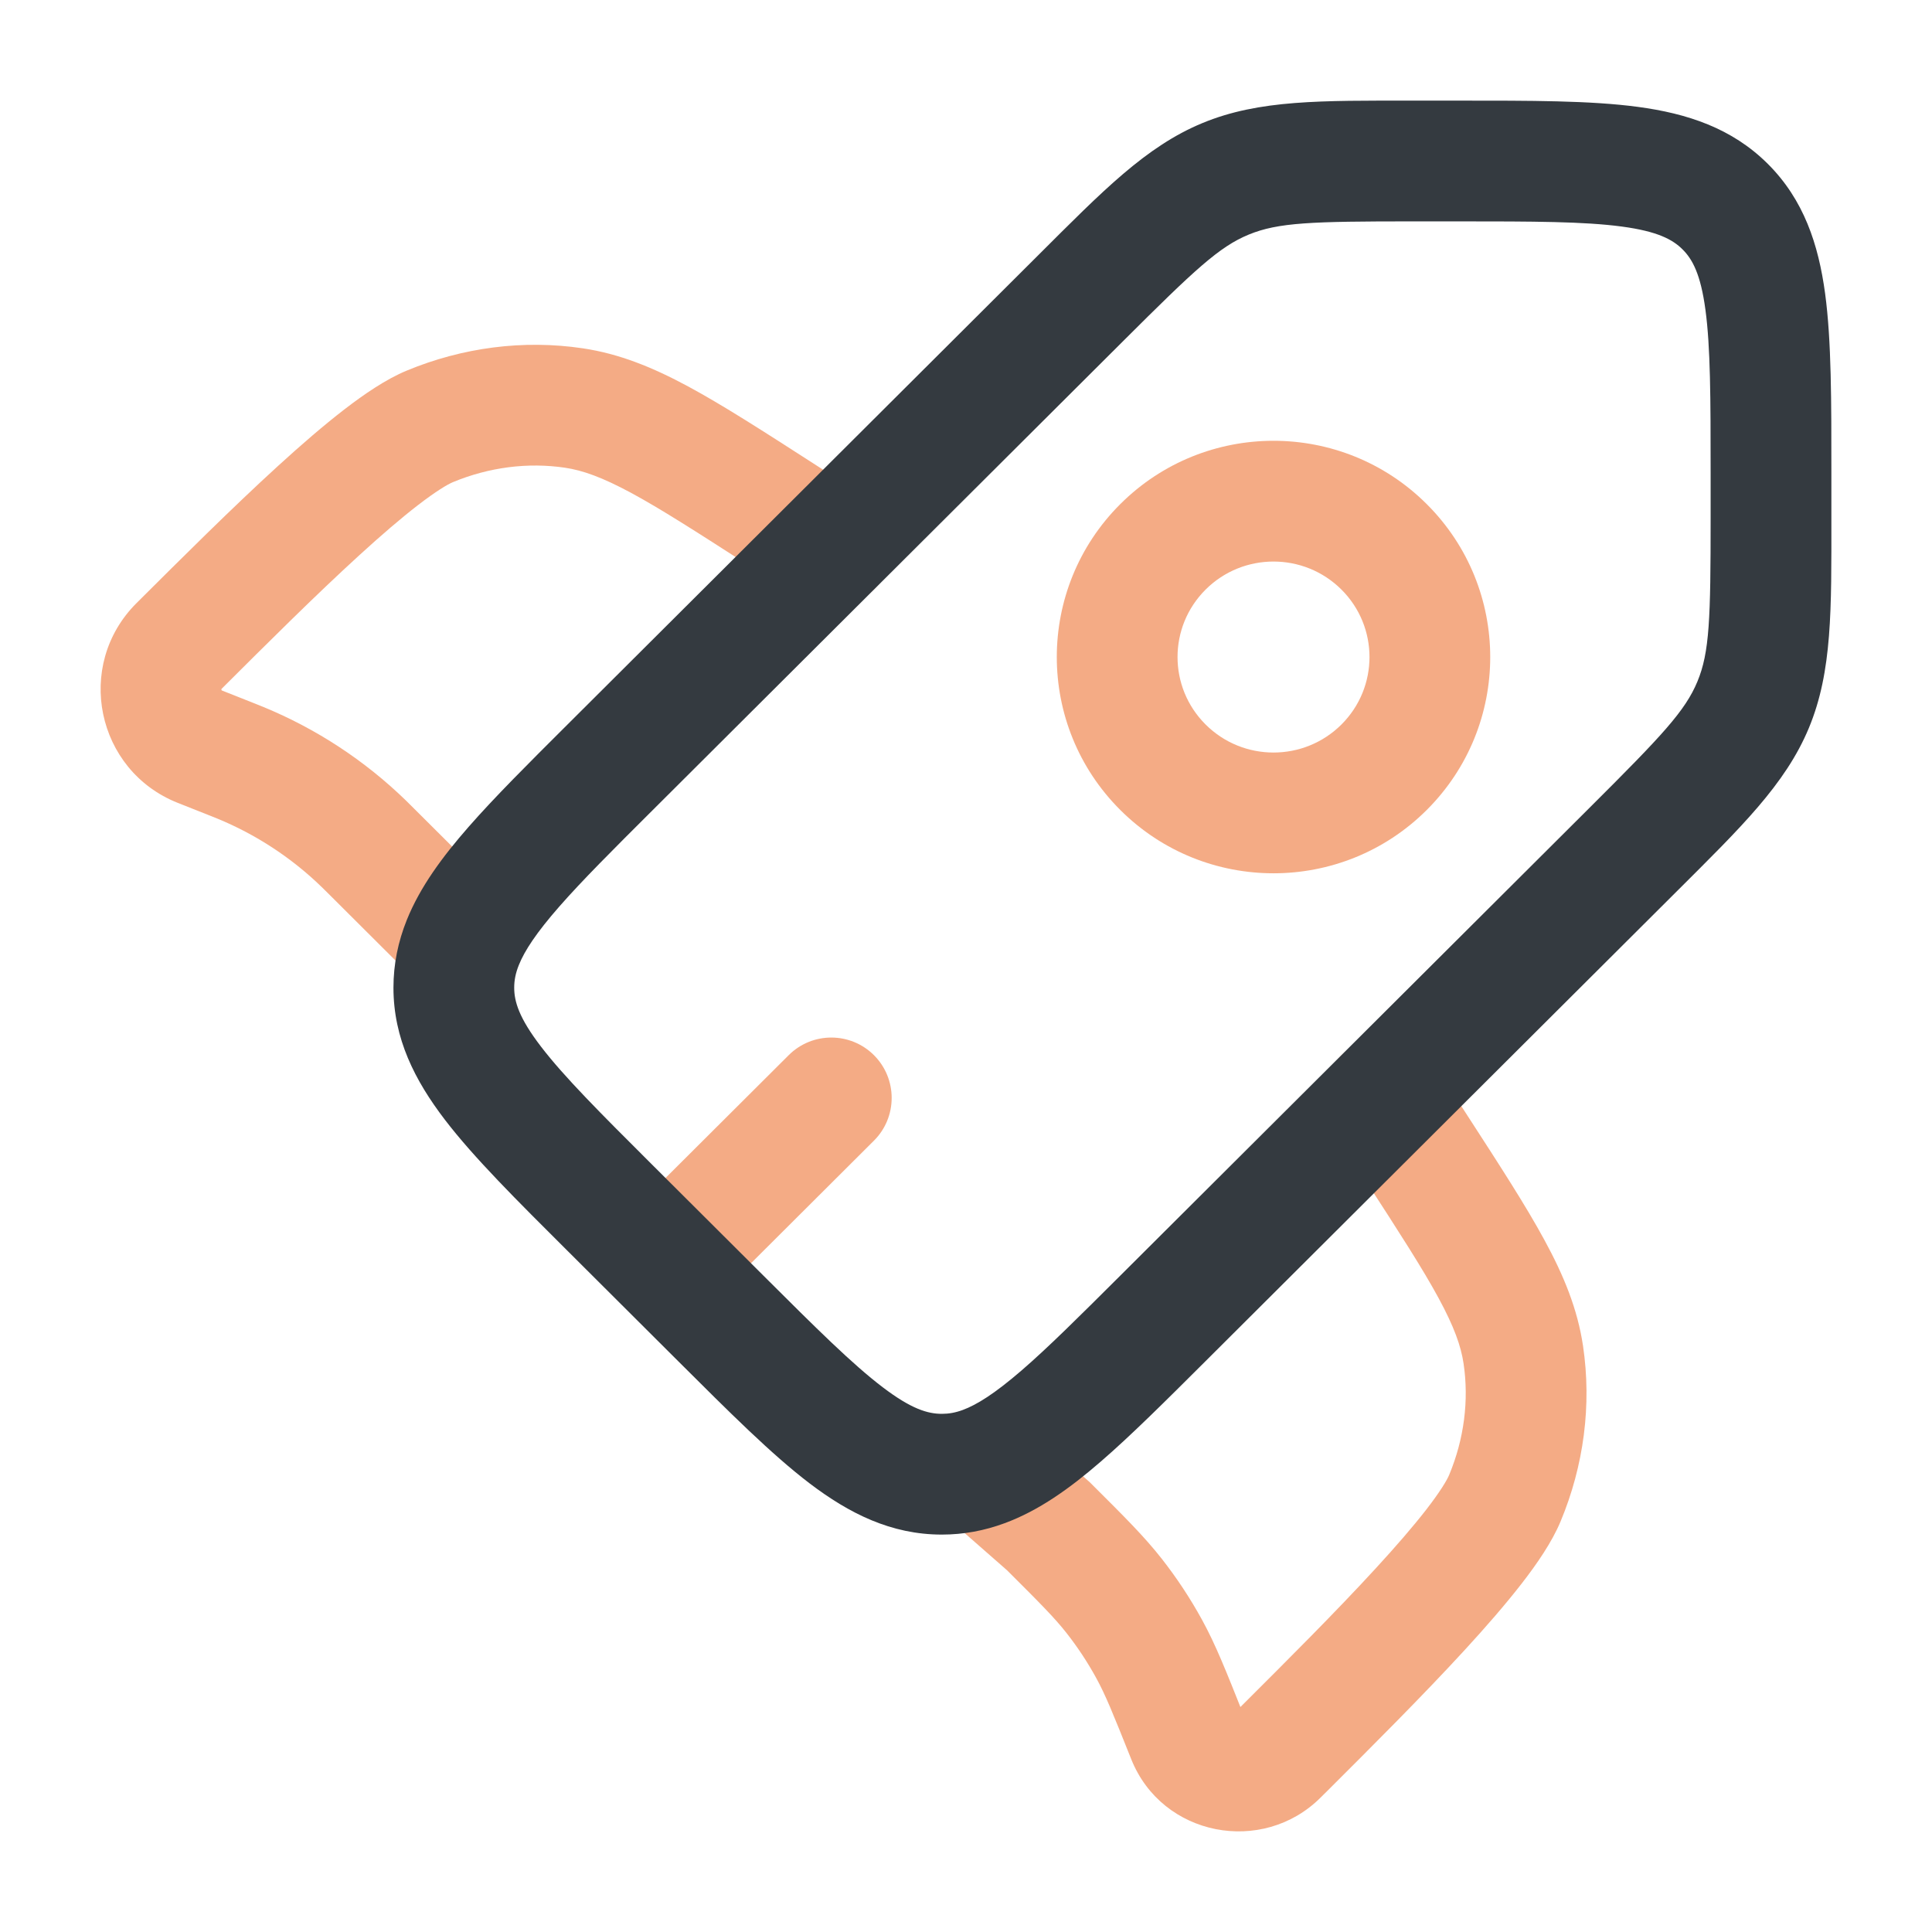
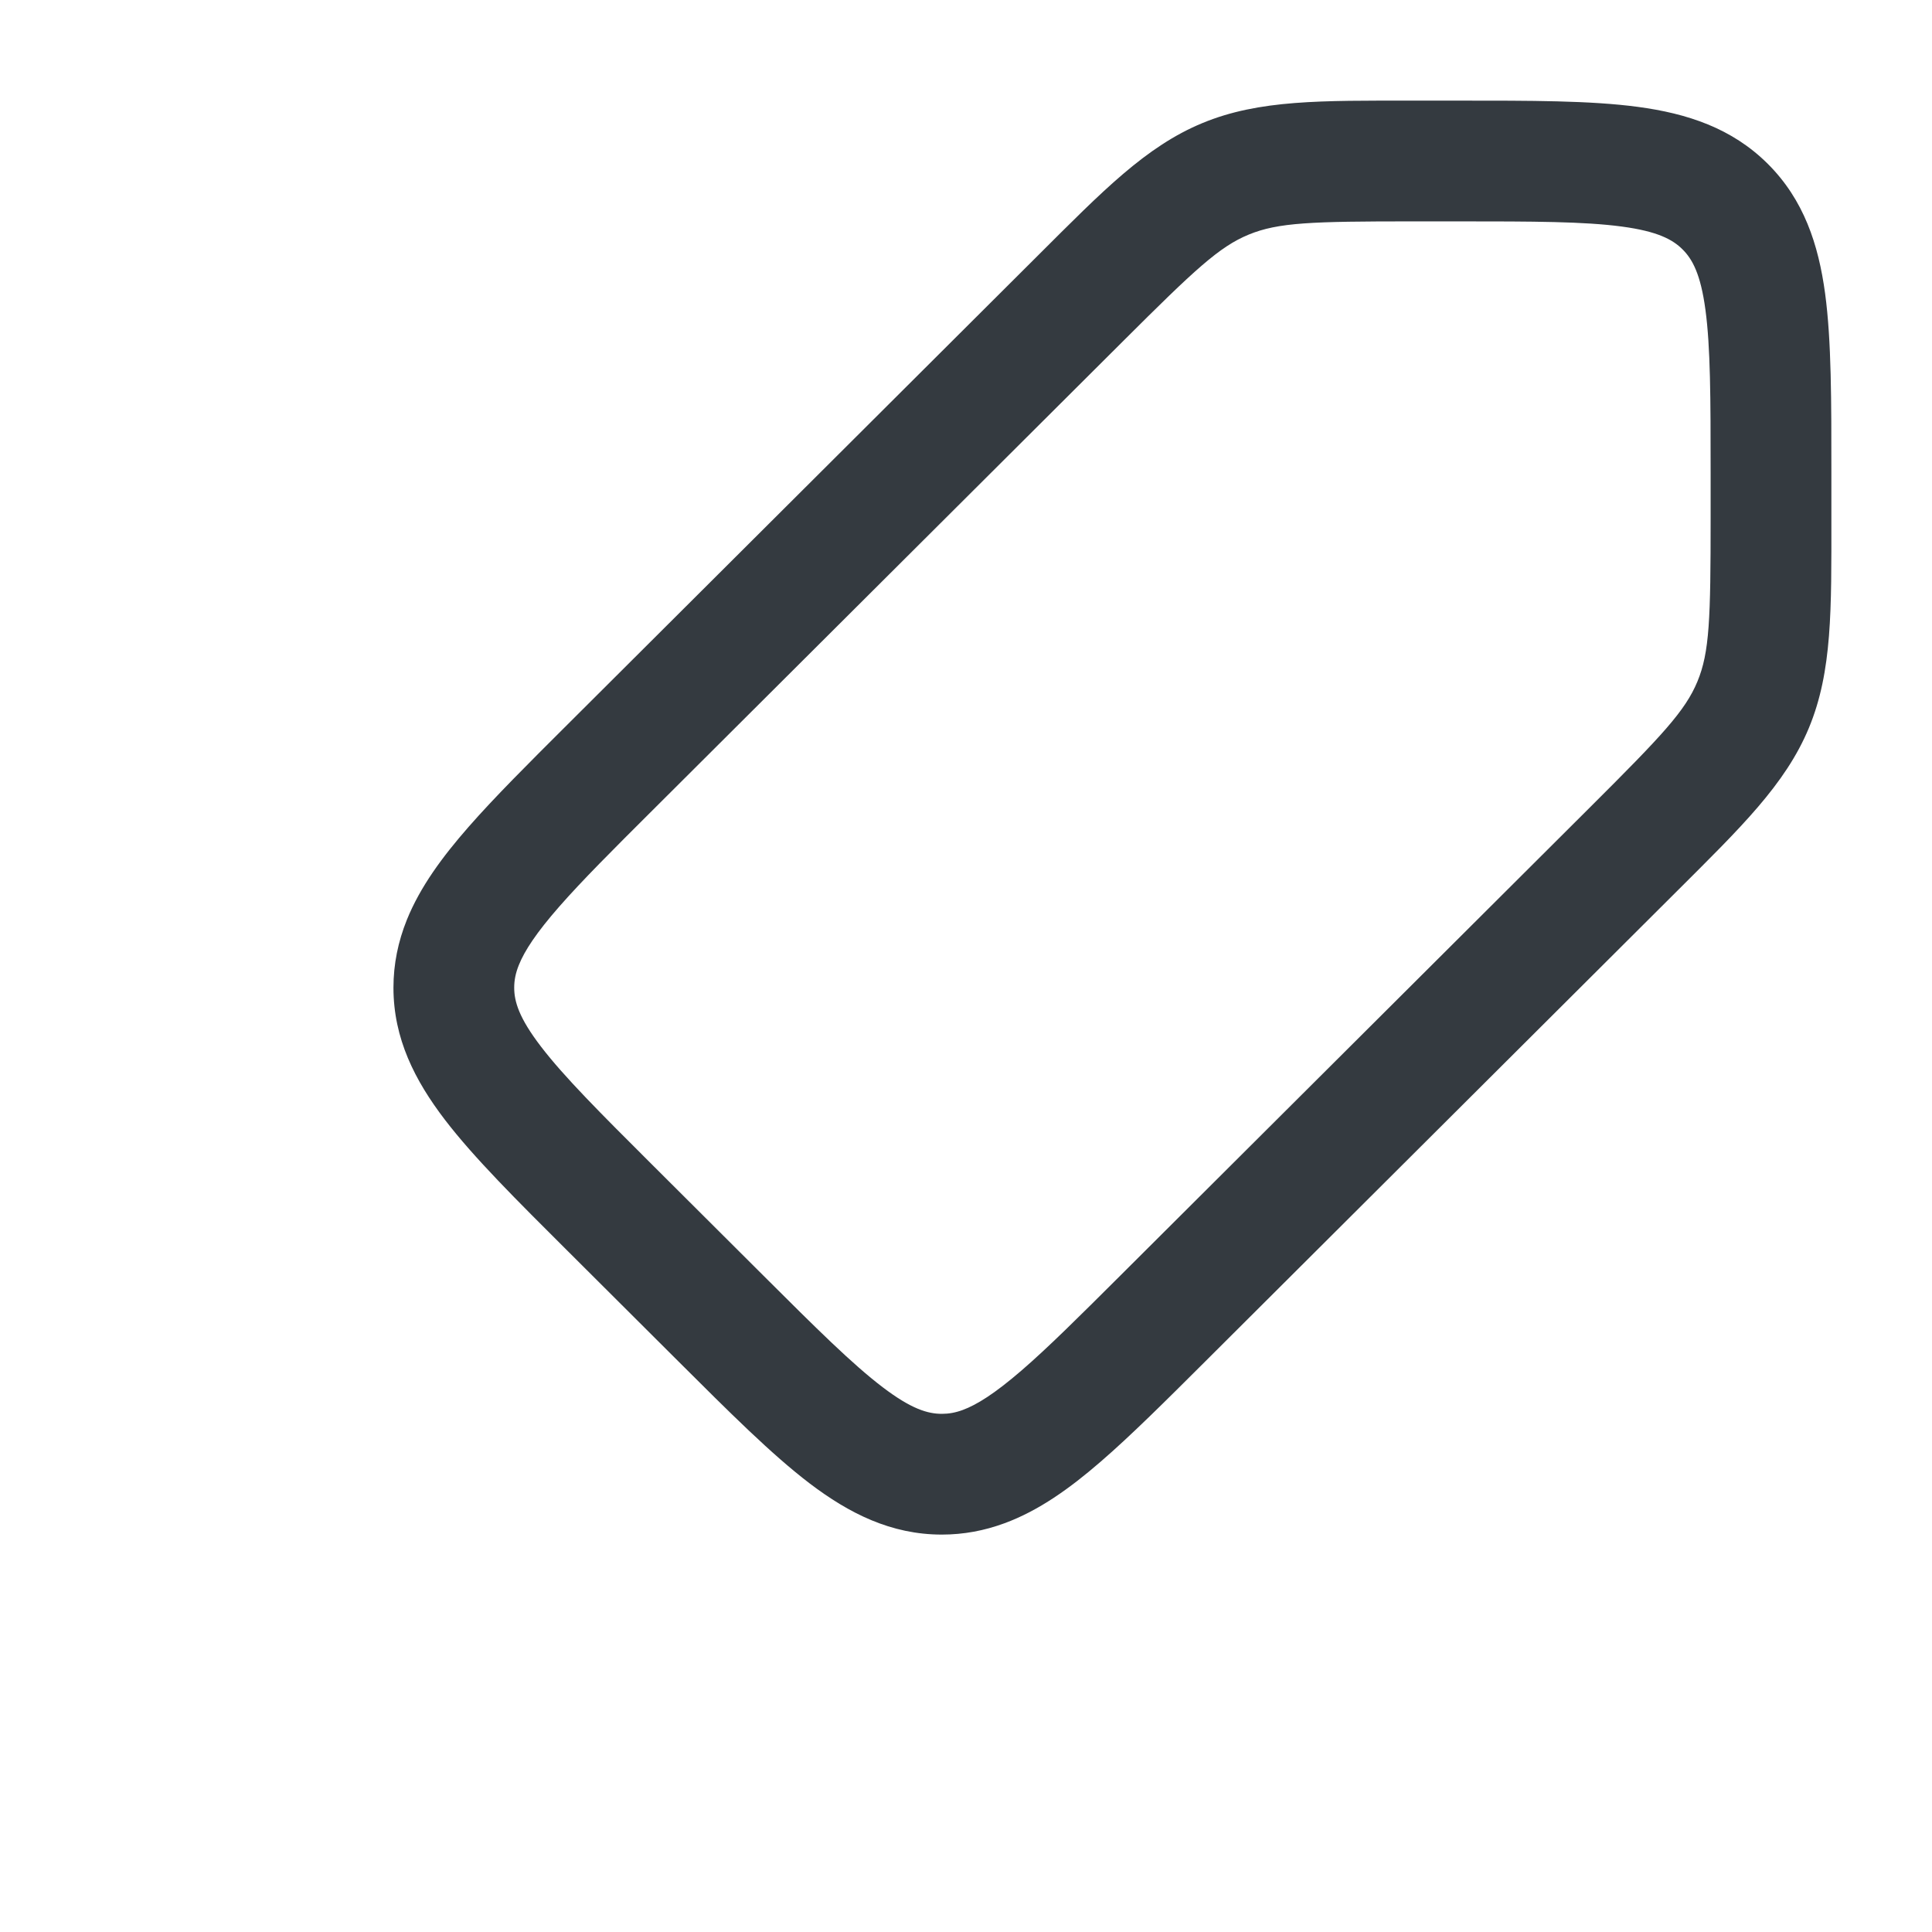
<svg xmlns="http://www.w3.org/2000/svg" width="60" height="60" viewBox="0 0 60 60" fill="none">
-   <path opacity="0.5" d="M13.933 28.829L15.259 27.503L15.257 27.501L13.933 28.829ZM24.799 18.556C25.67 19.116 26.83 18.865 27.39 17.994C27.951 17.123 27.699 15.963 26.828 15.403L24.799 18.556ZM31.25 46.251L29.924 47.577C29.953 47.606 29.983 47.634 30.014 47.661L31.25 46.251ZM44.559 33.081C43.997 32.212 42.836 31.963 41.967 32.526C41.097 33.089 40.849 34.25 41.412 35.119L44.559 33.081ZM32.557 47.397L33.881 46.069L33.839 46.027L33.793 45.987L32.557 47.397ZM26.828 15.403L25.256 14.39L23.226 17.544L24.799 18.556L26.828 15.403ZM25.256 14.39C23.702 13.39 22.448 12.582 21.369 12C20.266 11.406 19.233 10.985 18.091 10.816L17.543 14.525C18.091 14.606 18.692 14.818 19.59 15.301C20.511 15.798 21.624 16.512 23.226 17.544L25.256 14.39ZM6.887 21.387C8.294 19.984 9.804 18.479 11.161 17.241C11.839 16.622 12.456 16.091 12.986 15.683C13.544 15.253 13.899 15.043 14.067 14.973L12.63 11.51C11.987 11.777 11.312 12.239 10.697 12.713C10.052 13.21 9.349 13.818 8.634 14.471C7.204 15.775 5.632 17.343 4.239 18.731L6.887 21.387ZM18.091 10.816C16.254 10.544 14.366 10.79 12.63 11.51L14.067 14.973C15.194 14.506 16.397 14.356 17.543 14.525L18.091 10.816ZM5.521 24.934L6.467 25.309L7.849 21.823L6.902 21.448L5.521 24.934ZM10.208 27.762L12.61 30.157L15.257 27.501L12.855 25.107L10.208 27.762ZM6.467 25.309C6.626 25.372 6.69 25.398 6.752 25.423L8.18 21.956C8.09 21.918 7.999 21.882 7.849 21.823L6.467 25.309ZM12.855 25.107C12.741 24.993 12.672 24.924 12.602 24.856L9.99 27.547C10.038 27.593 10.087 27.642 10.208 27.762L12.855 25.107ZM6.752 25.423C7.957 25.92 9.056 26.64 9.99 27.547L12.602 24.856C11.326 23.617 9.825 22.633 8.18 21.956L6.752 25.423ZM4.239 18.731C2.305 20.66 2.987 23.93 5.521 24.934L6.902 21.448C6.891 21.444 6.886 21.44 6.886 21.44C6.885 21.439 6.886 21.44 6.886 21.44C6.884 21.438 6.879 21.431 6.876 21.419C6.874 21.408 6.875 21.401 6.876 21.4C6.875 21.401 6.876 21.4 6.876 21.4C6.876 21.4 6.879 21.395 6.887 21.387L4.239 18.731ZM41.412 35.119L42.427 36.687L45.575 34.649L44.559 33.081L41.412 35.119ZM38.573 52.962L38.363 53.172L41.01 55.827L41.221 55.618L38.573 52.962ZM42.427 36.687C43.462 38.285 44.178 39.394 44.676 40.312C45.161 41.206 45.372 41.804 45.453 42.349L49.162 41.797C48.992 40.656 48.569 39.624 47.972 38.525C47.389 37.448 46.578 36.198 45.575 34.649L42.427 36.687ZM41.221 55.618C42.613 54.229 44.185 52.662 45.494 51.236C46.149 50.523 46.758 49.822 47.257 49.179C47.733 48.566 48.197 47.892 48.465 47.25L45.005 45.805C44.935 45.972 44.725 46.325 44.294 46.882C43.884 47.409 43.352 48.025 42.731 48.7C41.49 50.053 39.98 51.559 38.573 52.962L41.221 55.618ZM45.453 42.349C45.622 43.487 45.472 44.684 45.005 45.805L48.465 47.25C49.188 45.517 49.435 43.632 49.162 41.797L45.453 42.349ZM33.793 45.987L32.486 44.841L30.014 47.661L31.321 48.807L33.793 45.987ZM38.614 53.243C38.078 51.897 37.755 51.079 37.331 50.306L34.043 52.11C34.331 52.635 34.562 53.205 35.131 54.632L38.614 53.243ZM31.233 48.725C32.323 49.811 32.756 50.248 33.126 50.72L36.078 48.407C35.534 47.713 34.909 47.094 33.881 46.069L31.233 48.725ZM37.331 50.306C36.966 49.64 36.547 49.005 36.078 48.407L33.126 50.72C33.469 51.157 33.776 51.623 34.043 52.11L37.331 50.306ZM38.363 53.172C38.379 53.156 38.405 53.139 38.434 53.132C38.458 53.124 38.477 53.125 38.49 53.128C38.502 53.13 38.524 53.138 38.55 53.158C38.579 53.181 38.602 53.214 38.614 53.243L35.131 54.632C36.091 57.04 39.211 57.621 41.01 55.827L38.363 53.172ZM32.576 44.925L31.873 44.222L29.221 46.874L29.924 47.577L32.576 44.925ZM12.607 30.155L13.048 30.596L15.7 27.944L15.259 27.503L12.607 30.155Z" fill="#EA580C" />
-   <path opacity="0.5" d="M27.14 35.425C27.874 34.694 27.875 33.507 27.145 32.773C26.413 32.04 25.226 32.038 24.493 32.77L27.14 35.425ZM21.99 40.56L27.14 35.425L24.493 32.77L19.343 37.904L21.99 40.56ZM41.66 22.5C40.495 23.661 38.605 23.661 37.441 22.5L34.793 25.156C37.421 27.776 41.679 27.776 44.307 25.156L41.66 22.5ZM37.441 22.5C36.279 21.342 36.279 19.468 37.441 18.31L34.793 15.654C32.162 18.277 32.162 22.533 34.793 25.156L37.441 22.5ZM37.441 18.31C38.605 17.149 40.495 17.149 41.66 18.31L44.307 15.654C41.679 13.034 37.421 13.034 34.793 15.654L37.441 18.31ZM41.66 18.31C42.821 19.468 42.821 21.342 41.66 22.5L44.307 25.156C46.938 22.533 46.938 18.277 44.307 15.654L41.66 18.31Z" fill="#EA580C" />
  <path d="M49.41 25.041L34.793 39.614L37.441 42.27L52.058 27.697L49.41 25.041ZM23.707 39.614L20.274 36.191L17.626 38.847L21.059 42.27L23.707 39.614ZM20.274 25.155L34.891 10.582L32.243 7.926L17.626 22.499L20.274 25.155ZM43.867 6.875H45.289V3.125H43.867V6.875ZM53.125 14.682V16.1H56.875V14.682H53.125ZM45.289 6.875C47.631 6.875 49.199 6.879 50.368 7.036C51.483 7.185 51.95 7.442 52.254 7.746L54.902 5.09C53.784 3.976 52.395 3.524 50.866 3.319C49.391 3.121 47.525 3.125 45.289 3.125V6.875ZM56.875 14.682C56.875 12.453 56.879 10.592 56.681 9.119C56.475 7.592 56.02 6.205 54.902 5.09L52.254 7.746C52.558 8.048 52.815 8.511 52.964 9.621C53.121 10.784 53.125 12.347 53.125 14.682H56.875ZM20.274 36.191C18.617 34.54 17.512 33.432 16.797 32.498C16.115 31.608 15.969 31.099 15.969 30.673H12.219C12.219 32.252 12.882 33.553 13.819 34.778C14.723 35.958 16.045 37.271 17.626 38.847L20.274 36.191ZM21.059 42.27C22.64 43.846 23.957 45.164 25.141 46.066C26.369 46.999 27.671 47.658 29.25 47.658V43.908C28.817 43.908 28.305 43.761 27.412 43.081C26.474 42.368 25.363 41.266 23.707 39.614L21.059 42.27ZM52.058 27.697C54.054 25.706 55.446 24.365 56.177 22.606L52.714 21.167C52.337 22.076 51.624 22.834 49.41 25.041L52.058 27.697ZM53.125 16.1C53.125 19.221 53.092 20.258 52.714 21.167L56.177 22.606C56.908 20.846 56.875 18.915 56.875 16.1H53.125ZM34.891 10.582C37.104 8.375 37.864 7.663 38.779 7.286L37.347 3.82C35.584 4.548 34.24 5.935 32.243 7.926L34.891 10.582ZM43.867 3.125C41.043 3.125 39.109 3.092 37.347 3.82L38.779 7.286C39.694 6.908 40.737 6.875 43.867 6.875V3.125ZM34.793 39.614C33.514 40.889 32.553 41.846 31.726 42.56C30.897 43.276 30.338 43.626 29.899 43.788L31.195 47.306C32.265 46.913 33.23 46.217 34.177 45.398C35.128 44.577 36.197 43.51 37.441 42.27L34.793 39.614ZM29.899 43.788C29.668 43.873 29.462 43.908 29.25 43.908V47.658C29.927 47.658 30.571 47.536 31.195 47.306L29.899 43.788ZM17.626 22.499C16.412 23.709 15.364 24.753 14.551 25.681C13.741 26.606 13.048 27.542 12.634 28.569L16.114 29.968C16.291 29.527 16.656 28.968 17.371 28.152C18.083 27.34 19.027 26.397 20.274 25.155L17.626 22.499ZM12.634 28.569C12.365 29.24 12.219 29.936 12.219 30.673H15.969C15.969 30.448 16.01 30.226 16.114 29.968L12.634 28.569Z" fill="#343A40" />
</svg>